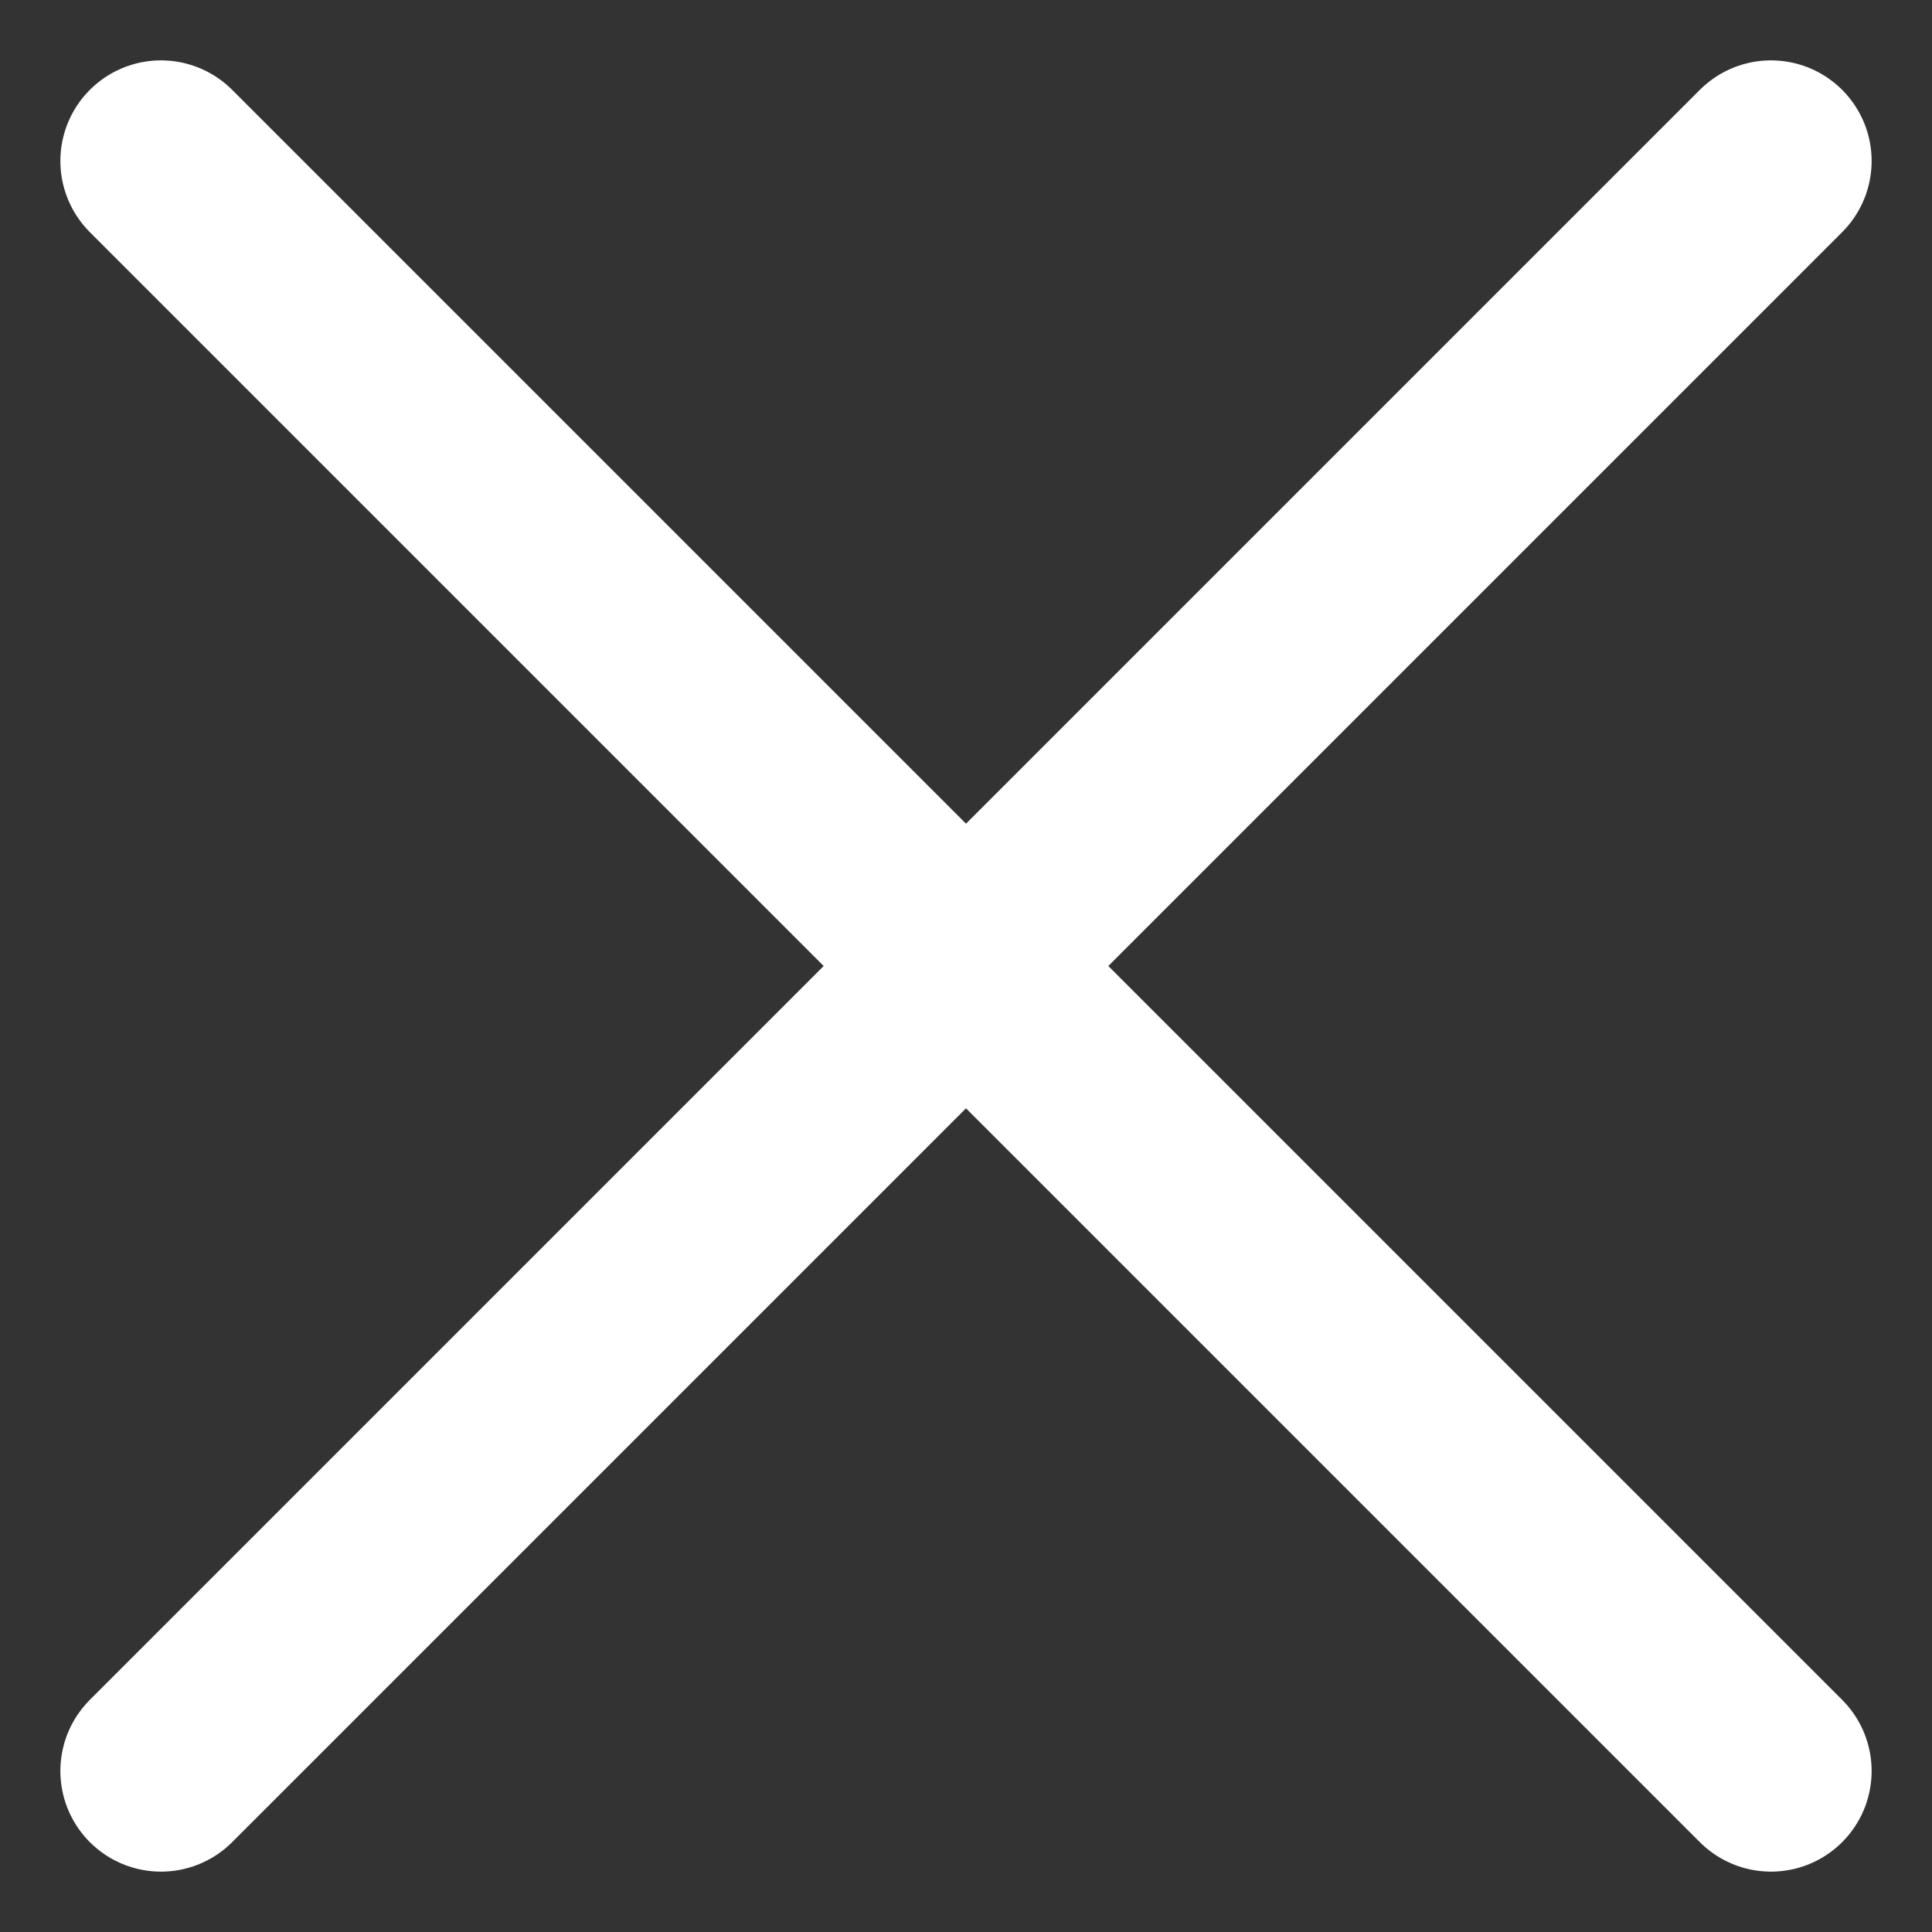
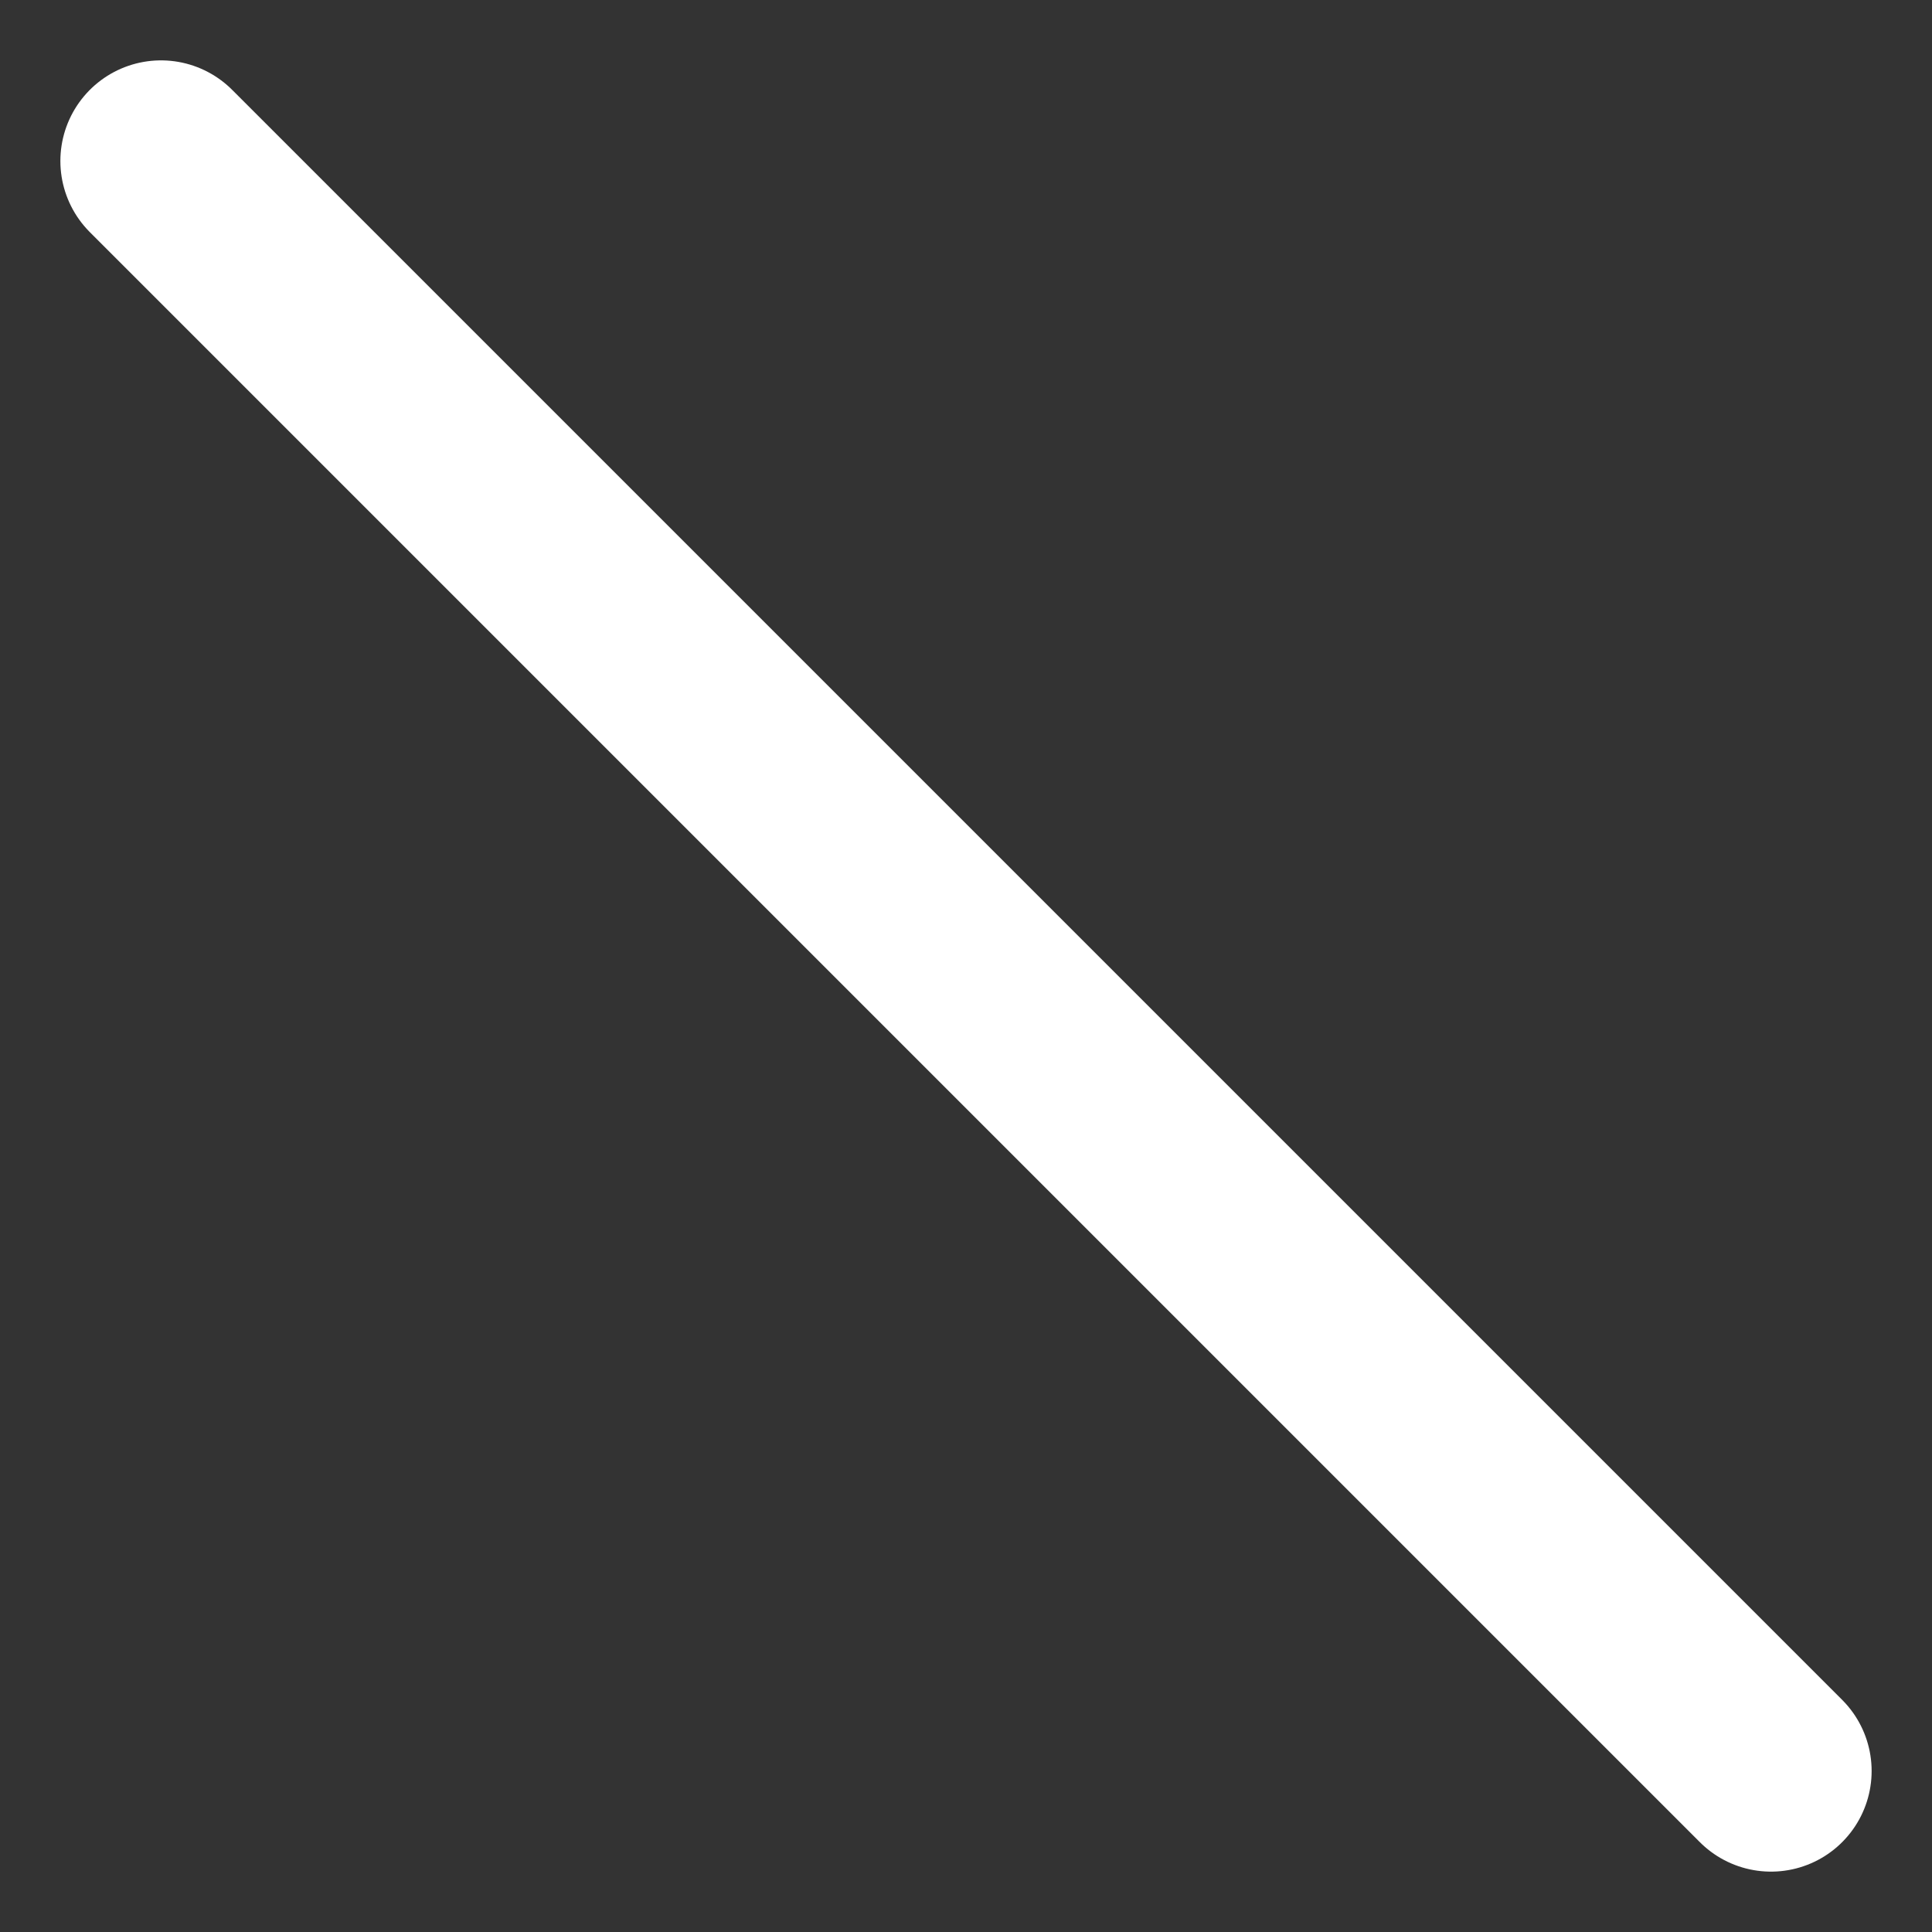
<svg xmlns="http://www.w3.org/2000/svg" width="24" height="24" viewBox="0 0 24 24" fill="none">
  <rect x="0" y="0" width="24" height="24" fill="#333333" stroke="none" />
  <path d="M2 2L22 22" stroke="white" stroke-width="2.5" stroke-linecap="round" />
-   <path d="M22 2L2 22" stroke="white" stroke-width="2.5" stroke-linecap="round" />
</svg>